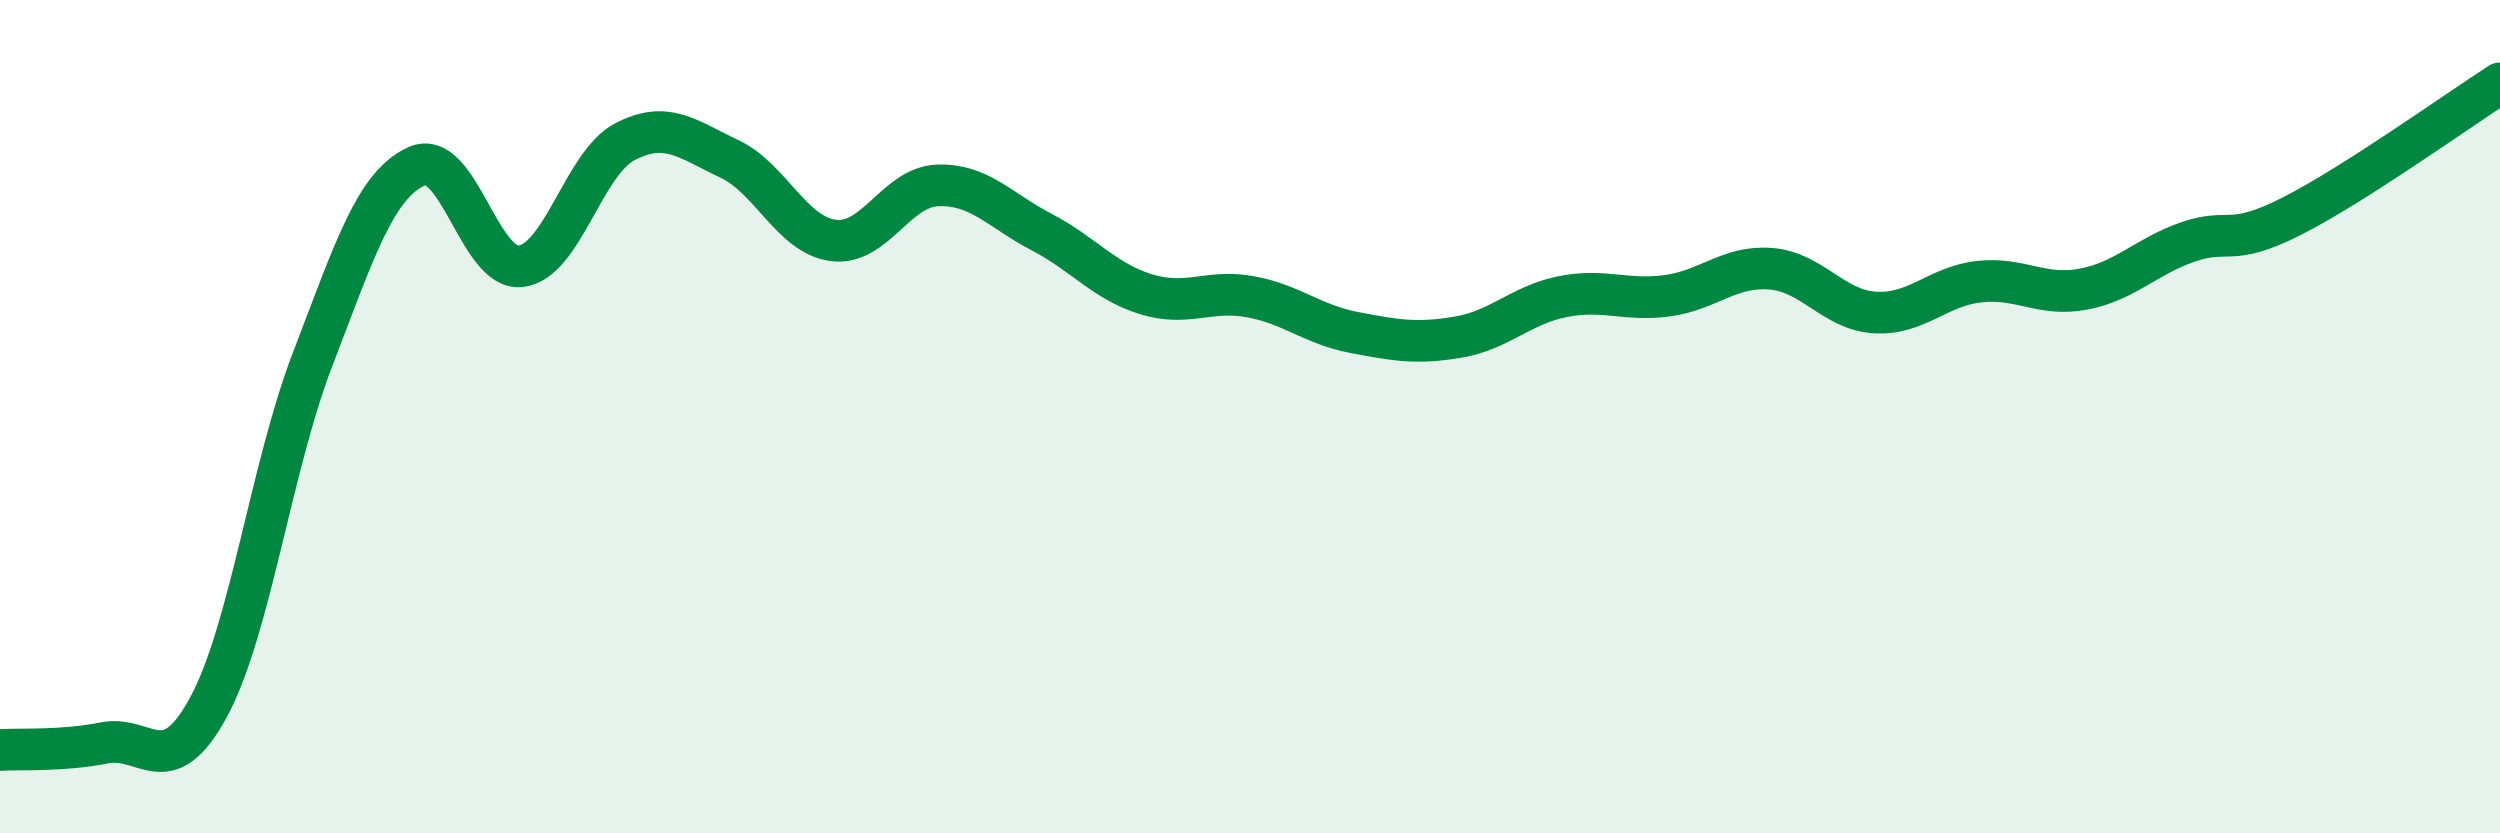
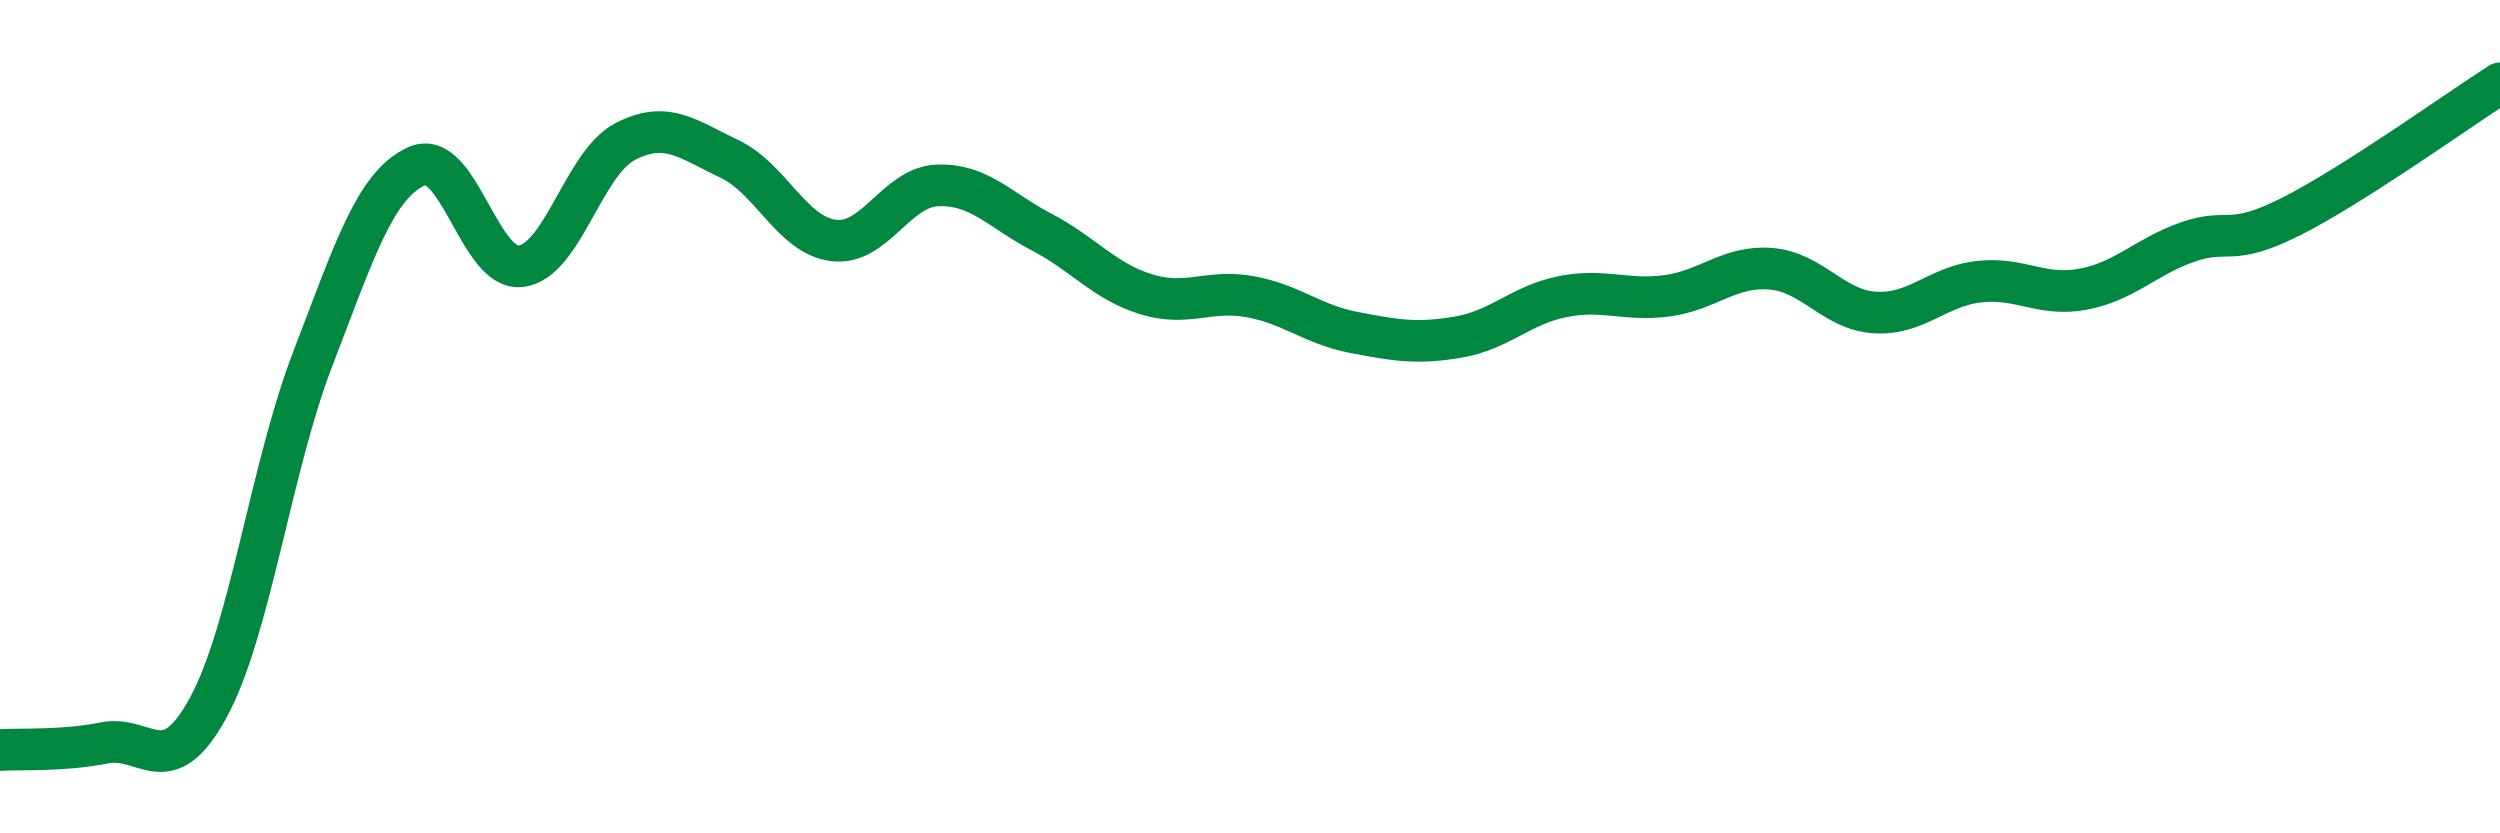
<svg xmlns="http://www.w3.org/2000/svg" width="60" height="20" viewBox="0 0 60 20">
-   <path d="M 0,18 C 0.5,17.97 1.5,18.03 2.5,17.83 C 3.5,17.63 4,18.82 5,16.98 C 6,15.14 6.5,11.23 7.5,8.63 C 8.5,6.03 9,4.44 10,3.99 C 11,3.54 11.5,6.51 12.5,6.39 C 13.5,6.27 14,3.92 15,3.4 C 16,2.88 16.5,3.34 17.5,3.81 C 18.5,4.28 19,5.64 20,5.77 C 21,5.9 21.5,4.49 22.5,4.45 C 23.5,4.41 24,5.05 25,5.57 C 26,6.09 26.5,6.75 27.5,7.06 C 28.5,7.37 29,6.94 30,7.12 C 31,7.3 31.5,7.79 32.5,7.98 C 33.5,8.17 34,8.26 35,8.09 C 36,7.92 36.5,7.32 37.5,7.12 C 38.5,6.92 39,7.23 40,7.1 C 41,6.97 41.5,6.37 42.5,6.45 C 43.5,6.53 44,7.44 45,7.5 C 46,7.56 46.5,6.87 47.5,6.76 C 48.5,6.65 49,7.13 50,6.94 C 51,6.75 51.5,6.16 52.5,5.81 C 53.5,5.46 53.5,5.95 55,5.19 C 56.5,4.43 59,2.64 60,2L60 20L0 20Z" fill="#008740" opacity="0.1" stroke-linecap="round" stroke-linejoin="round" />
  <path d="M 0,18 C 0.5,17.97 1.5,18.03 2.5,17.83 C 3.5,17.63 4,18.82 5,16.98 C 6,15.14 6.5,11.23 7.5,8.63 C 8.5,6.03 9,4.44 10,3.99 C 11,3.54 11.5,6.51 12.5,6.39 C 13.5,6.27 14,3.92 15,3.4 C 16,2.88 16.5,3.34 17.5,3.81 C 18.5,4.28 19,5.64 20,5.77 C 21,5.9 21.5,4.49 22.5,4.45 C 23.5,4.41 24,5.05 25,5.57 C 26,6.09 26.5,6.75 27.5,7.06 C 28.5,7.37 29,6.94 30,7.12 C 31,7.3 31.5,7.79 32.5,7.98 C 33.5,8.17 34,8.26 35,8.09 C 36,7.92 36.5,7.32 37.5,7.12 C 38.5,6.92 39,7.23 40,7.1 C 41,6.97 41.5,6.37 42.5,6.45 C 43.5,6.53 44,7.44 45,7.5 C 46,7.56 46.5,6.87 47.5,6.76 C 48.5,6.65 49,7.13 50,6.94 C 51,6.75 51.5,6.16 52.5,5.81 C 53.5,5.46 53.5,5.95 55,5.19 C 56.5,4.43 59,2.64 60,2" stroke="#008740" stroke-width="1" fill="none" stroke-linecap="round" stroke-linejoin="round" />
</svg>